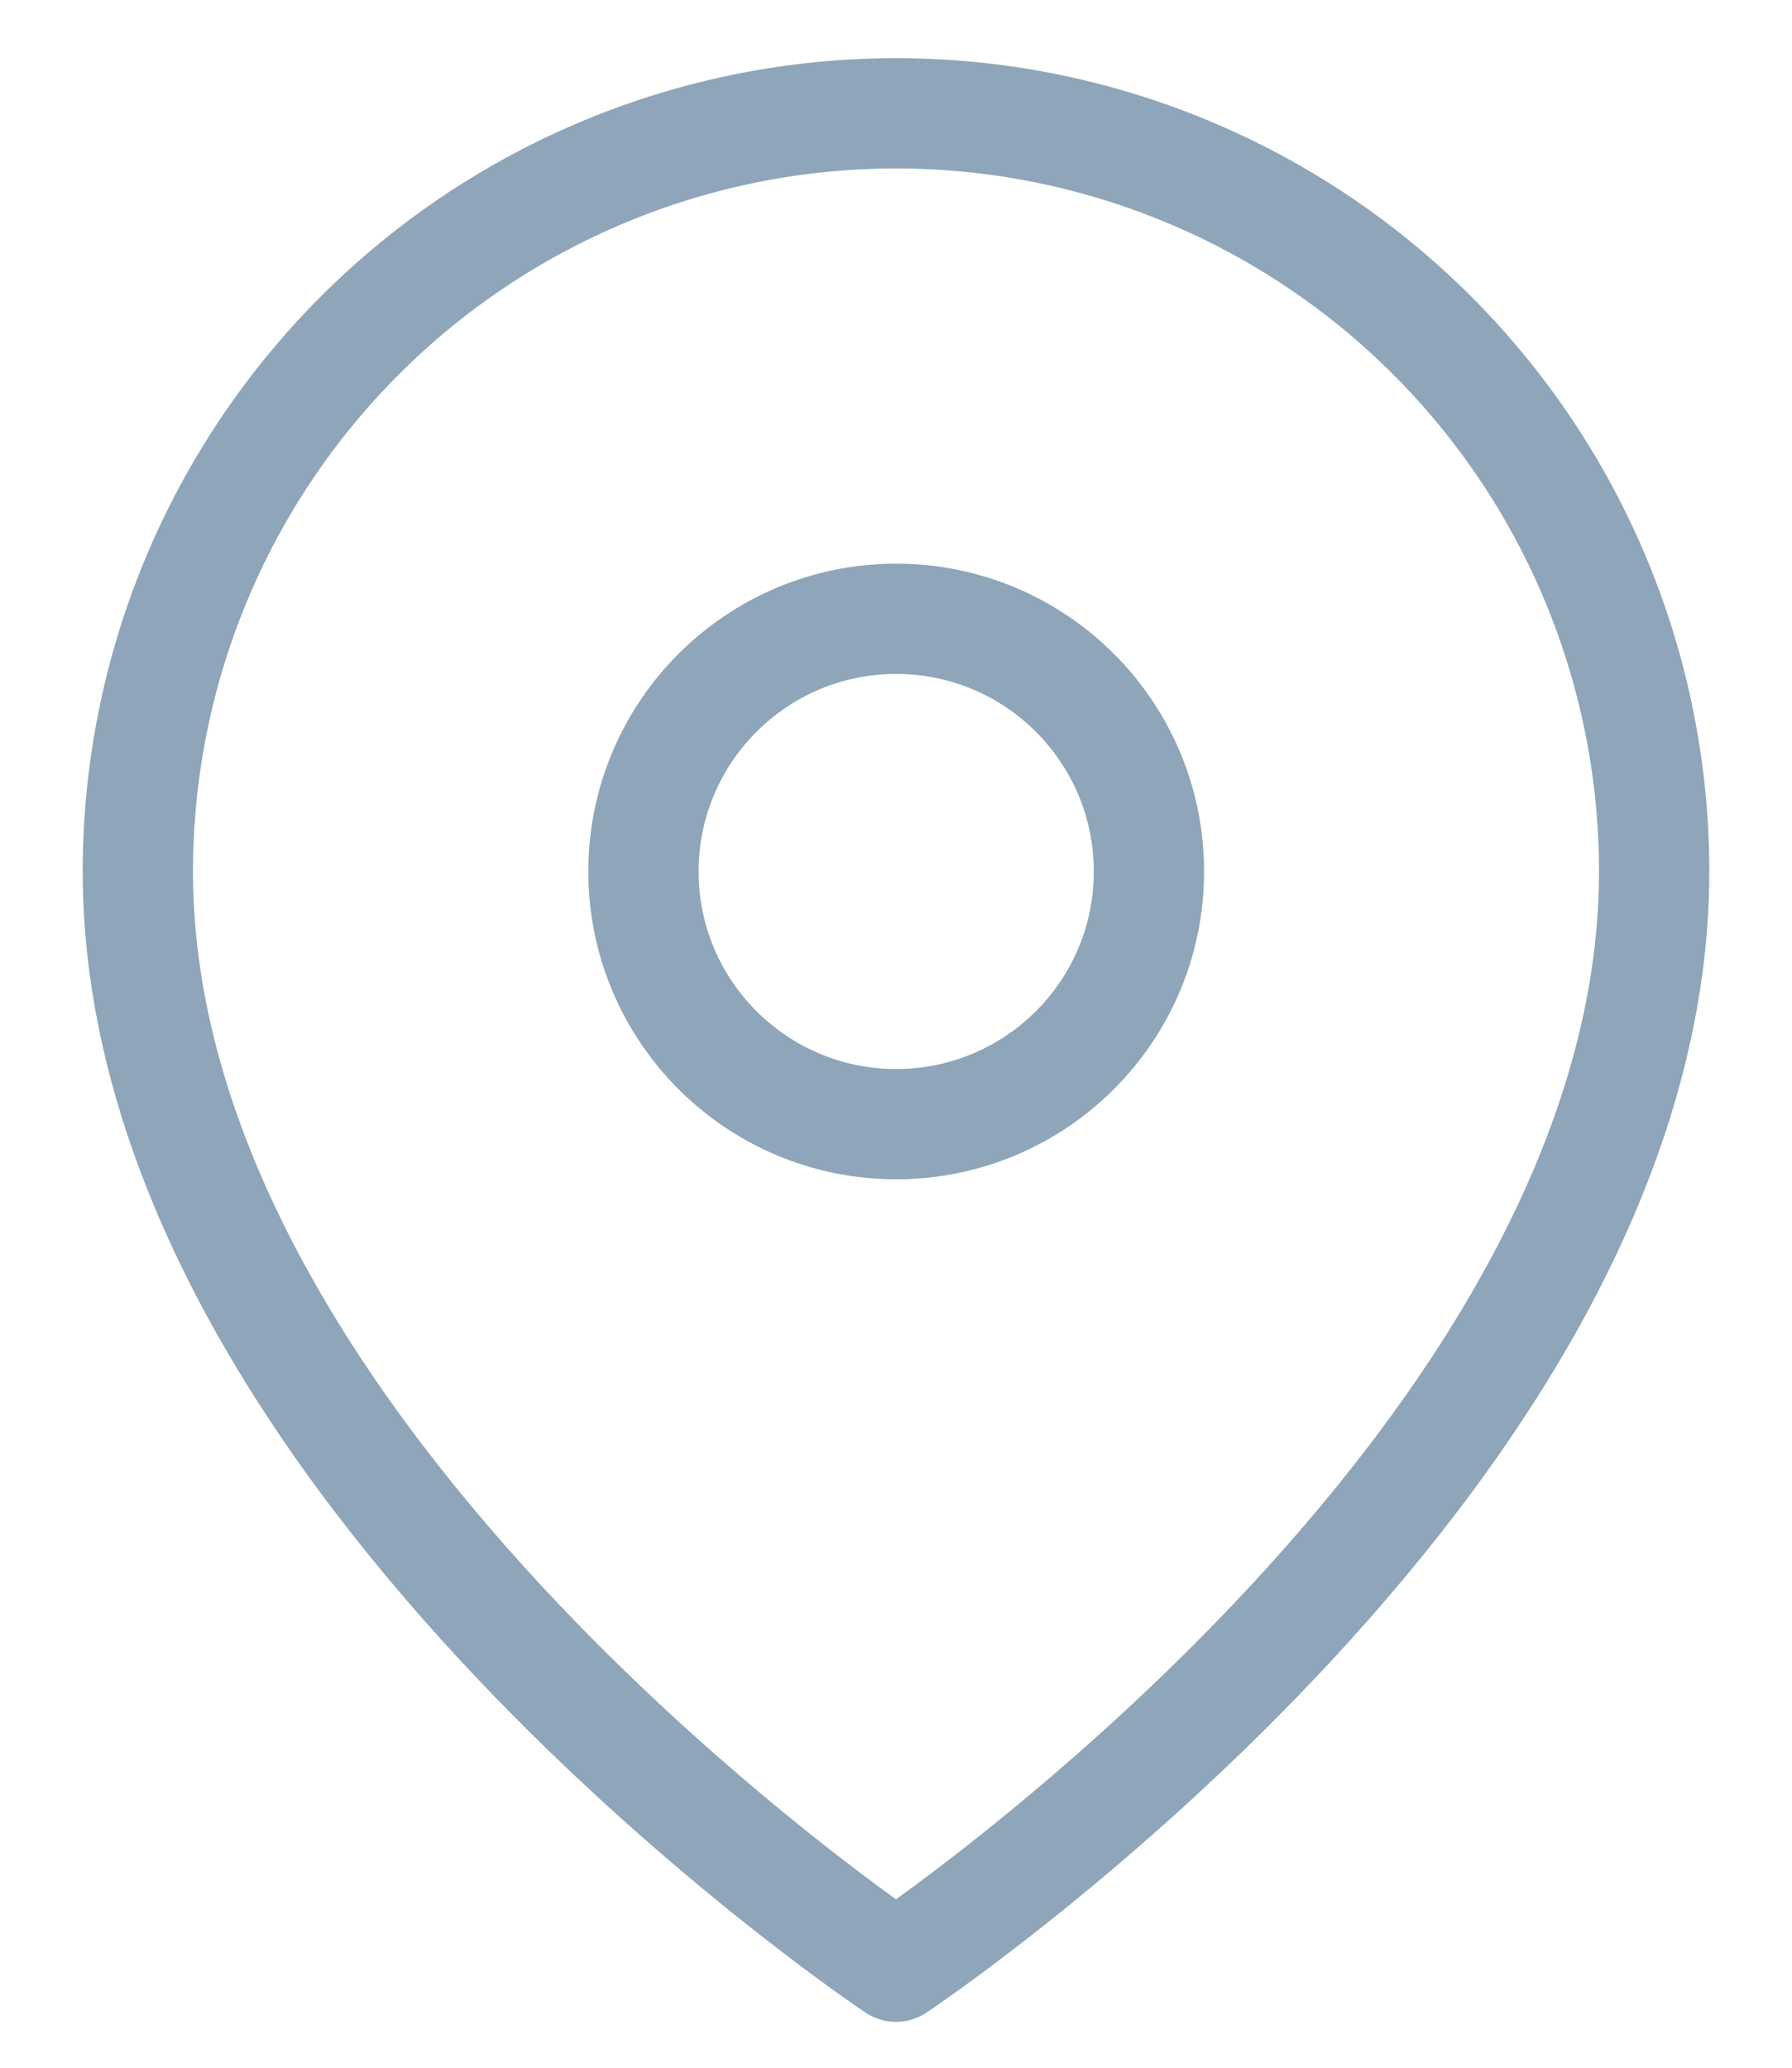
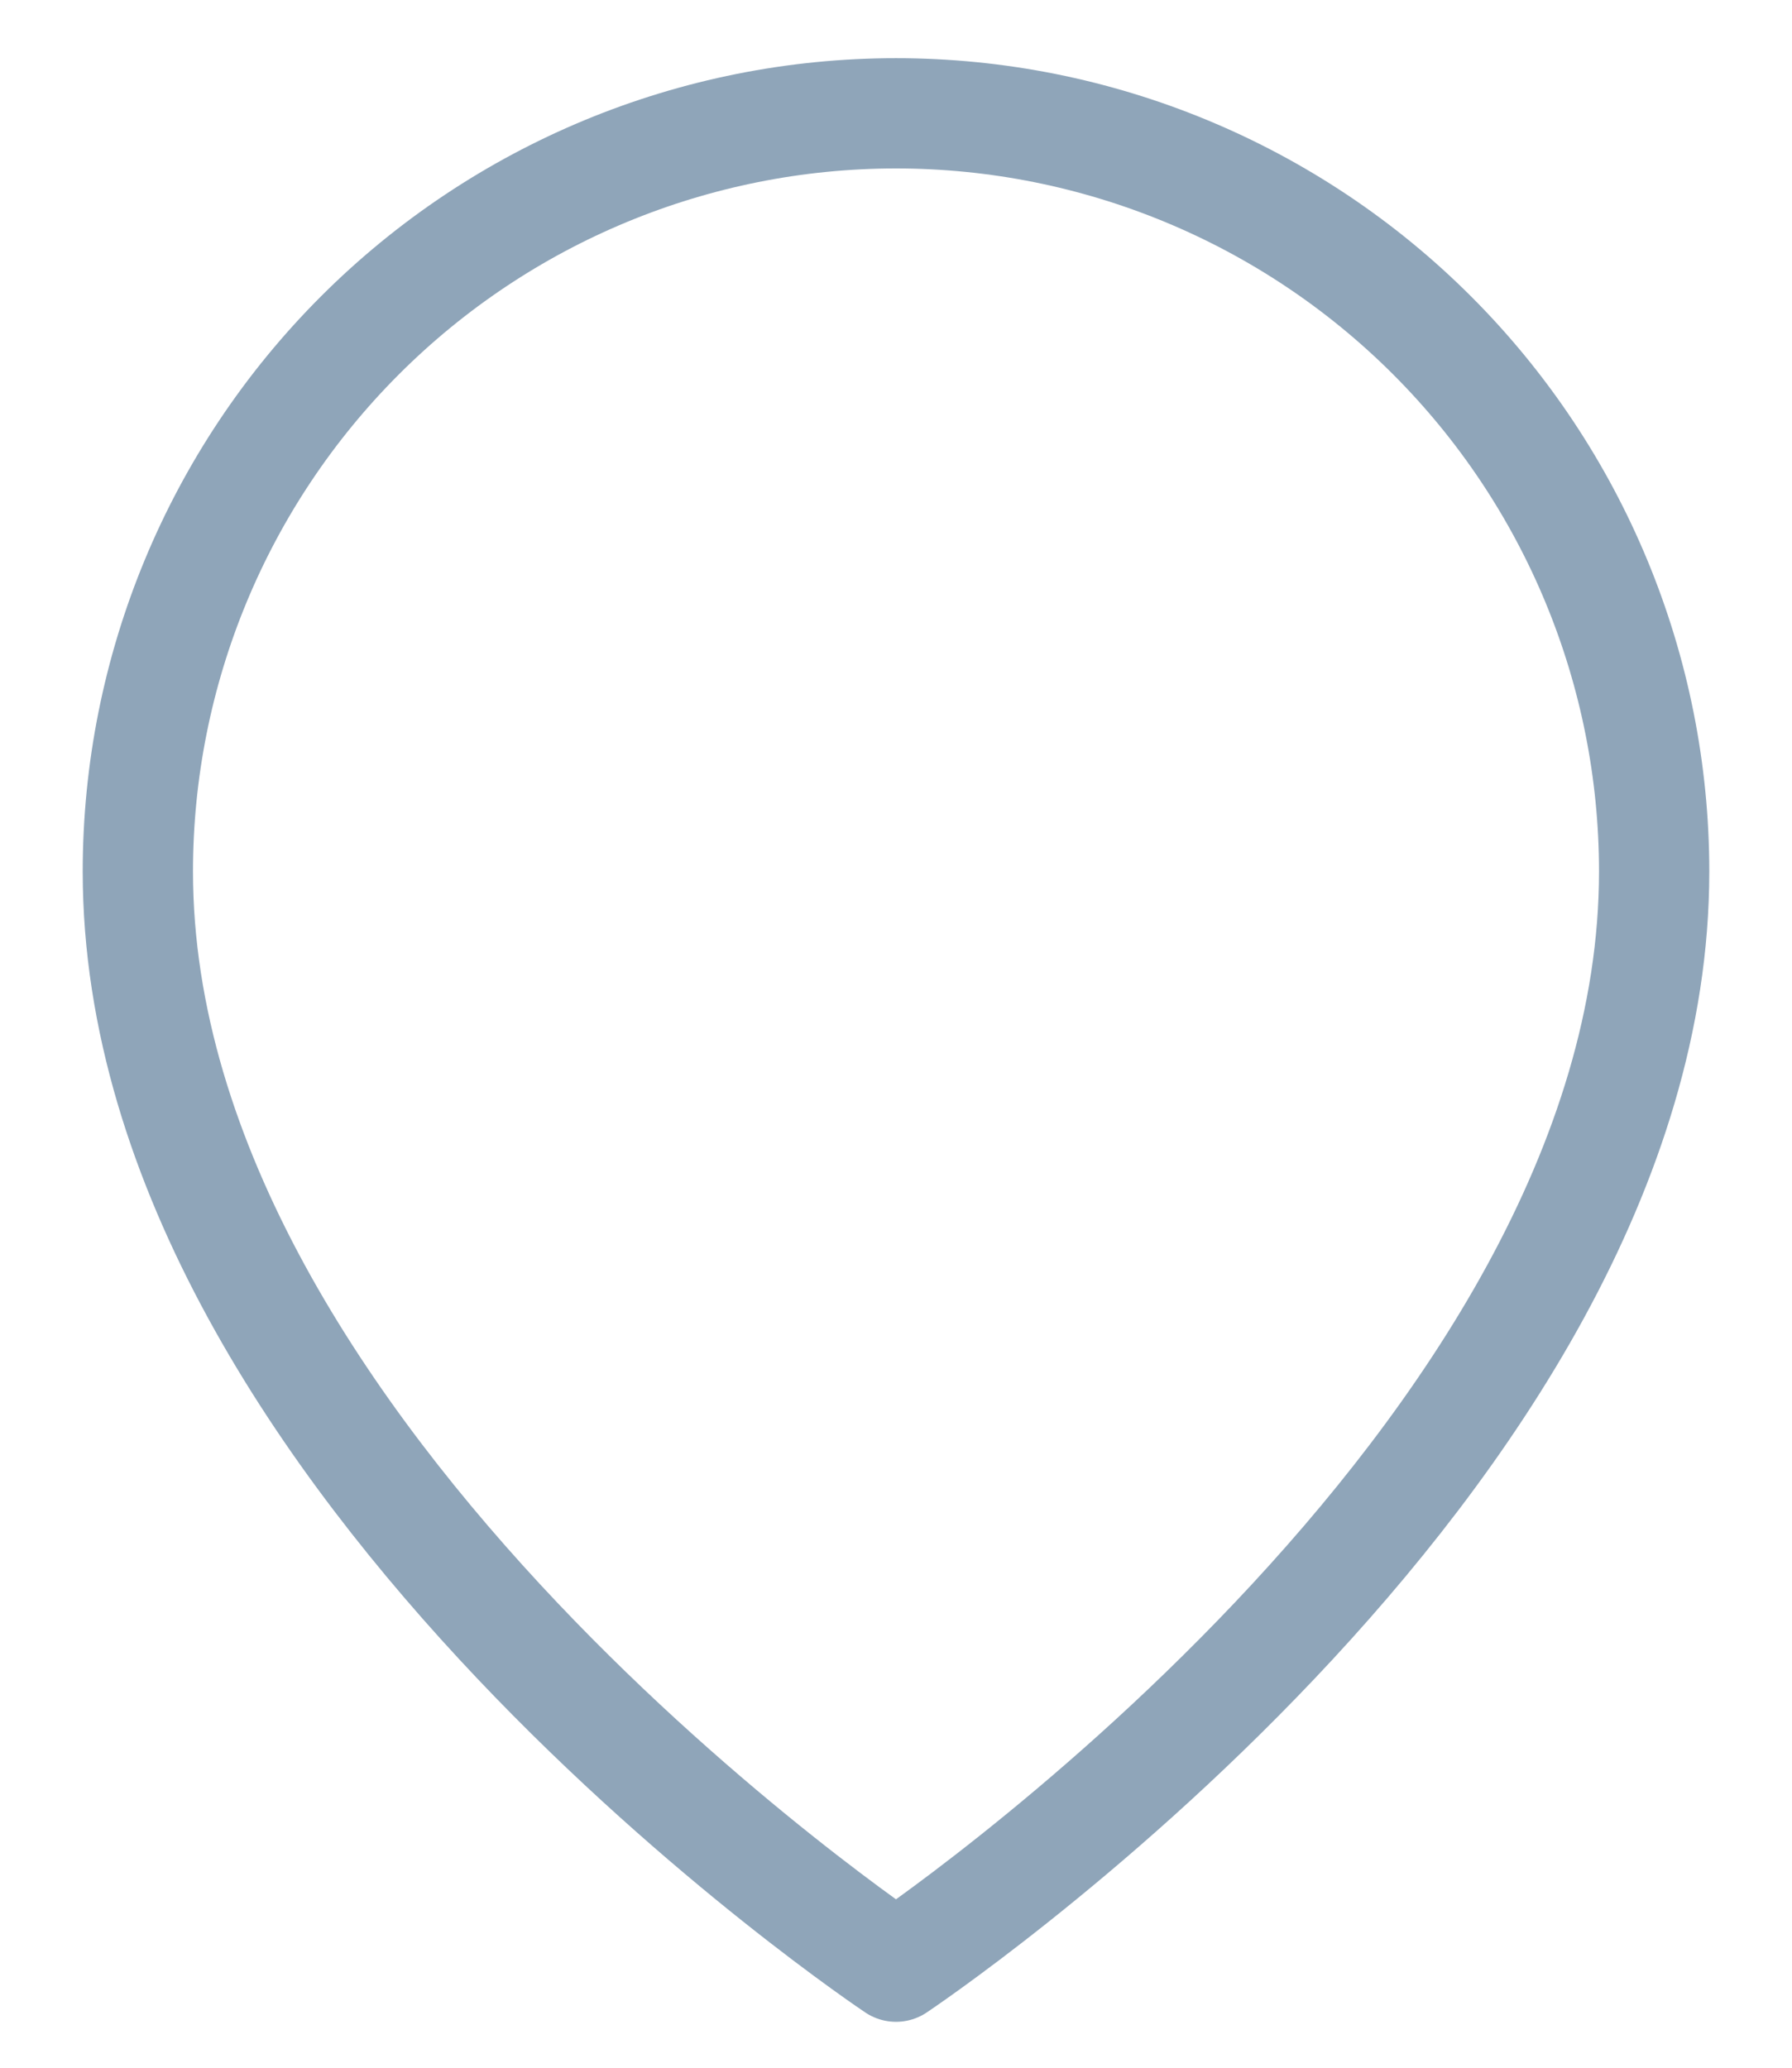
<svg xmlns="http://www.w3.org/2000/svg" width="13" height="15" viewBox="0 0 13 15" fill="none">
  <path d="M12 6.322C12 10.6 6.5 14.267 6.5 14.267C6.5 14.267 1 10.6 1 6.322C1 4.864 1.579 3.465 2.611 2.433C3.642 1.402 5.041 0.822 6.5 0.822C7.959 0.822 9.358 1.402 10.389 2.433C11.421 3.465 12 4.864 12 6.322Z" stroke="#8FA5B9" stroke-width="0.8" stroke-linecap="round" stroke-linejoin="round" />
-   <path d="M6.501 8.155C7.514 8.155 8.335 7.335 8.335 6.322C8.335 5.31 7.514 4.489 6.501 4.489C5.489 4.489 4.668 5.31 4.668 6.322C4.668 7.335 5.489 8.155 6.501 8.155Z" stroke="#8FA5B9" stroke-width="0.8" stroke-linecap="round" stroke-linejoin="round" />
</svg>